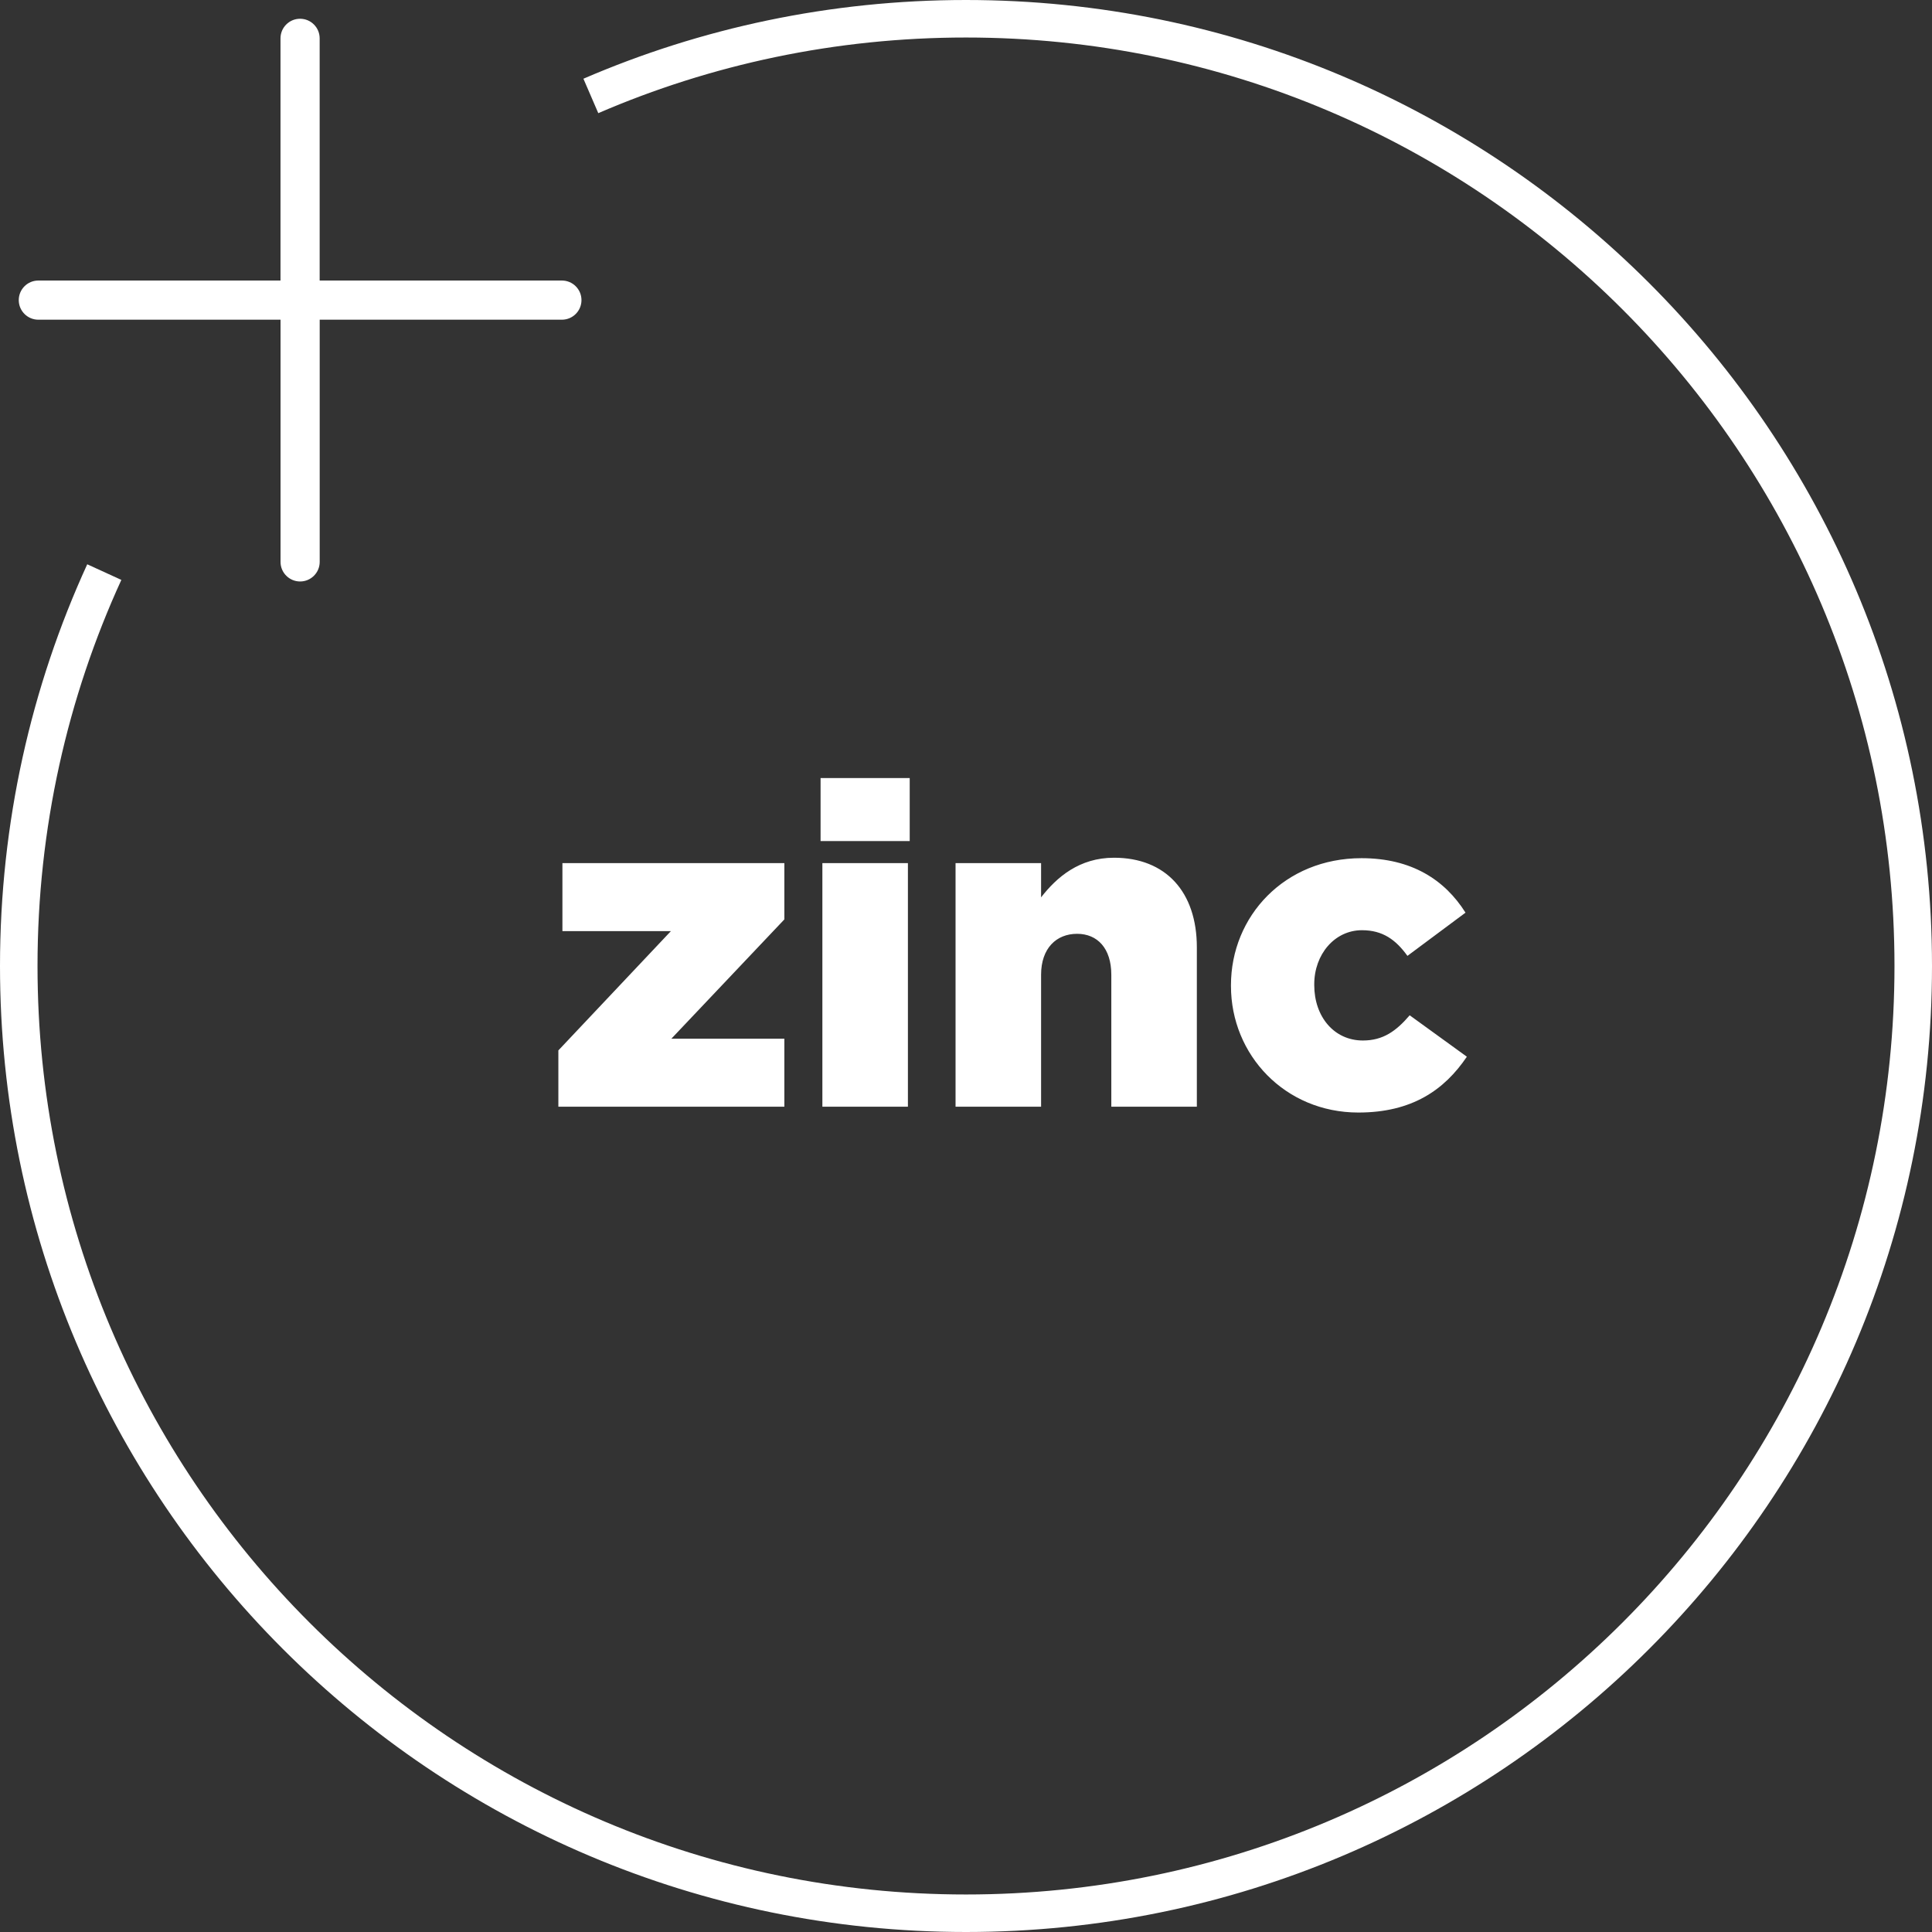
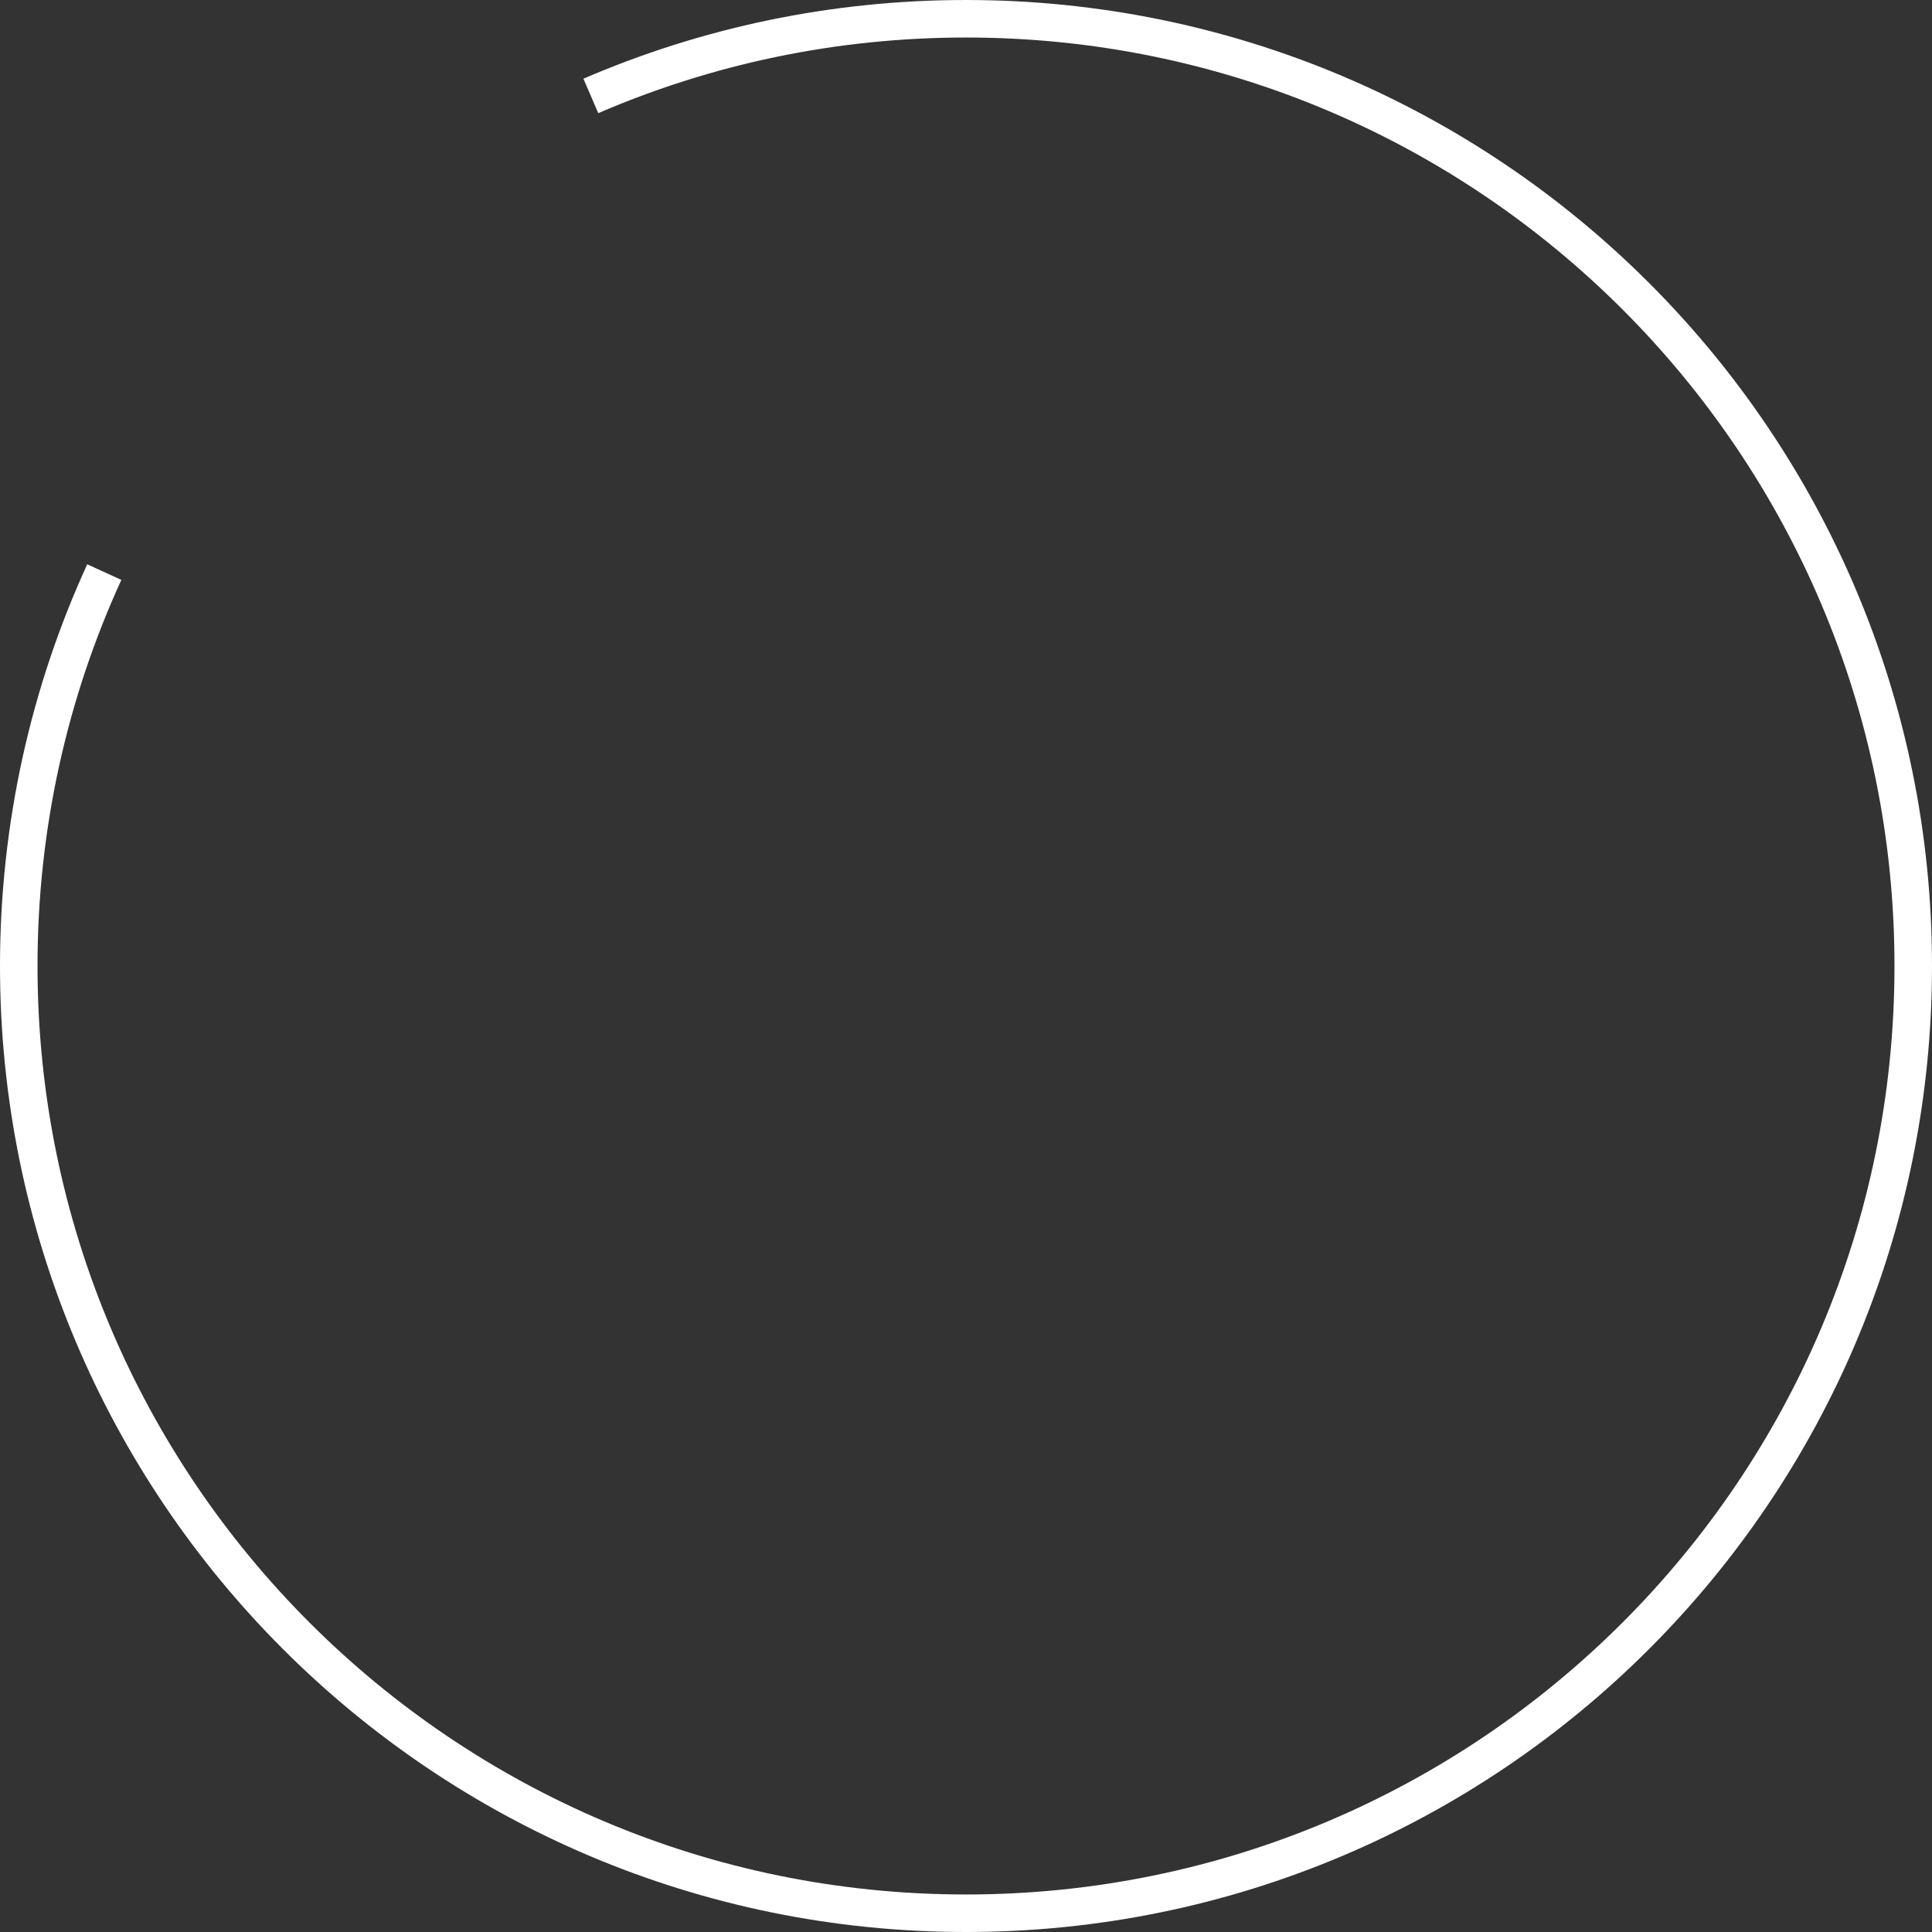
<svg xmlns="http://www.w3.org/2000/svg" width="103" height="103" viewBox="0 0 103 103" fill="none">
  <rect x="0" y="0" width="103" height="103" fill="#333333" stroke="none" />
-   <path d="M29.768 59V56L35.768 49.64H29.984V46.016H41.816V49.016L35.792 55.376H41.816V59H29.768ZM43.747 44.84V41.48H48.499V44.84H43.747ZM43.843 59V46.016H48.403V59H43.843ZM50.943 59V46.016H55.503V47.84C56.343 46.76 57.543 45.728 59.391 45.728C62.151 45.728 63.807 47.552 63.807 50.504V59H59.247V51.968C59.247 50.552 58.503 49.784 57.423 49.784C56.319 49.784 55.503 50.552 55.503 51.968V59H50.943ZM72.418 59.312C68.506 59.312 65.626 56.24 65.626 52.568V52.52C65.626 48.848 68.482 45.752 72.586 45.752C75.25 45.752 77.026 46.904 78.13 48.656L75.034 50.96C74.41 50.096 73.714 49.592 72.61 49.592C71.146 49.592 70.066 50.888 70.066 52.472V52.52C70.066 54.2 71.122 55.472 72.658 55.472C73.738 55.472 74.434 54.968 75.154 54.128L78.202 56.336C77.002 58.112 75.274 59.312 72.418 59.312Z" fill="white" />
-   <path d="M29.954 14.955H17.042V2.044C17.042 1.468 16.575 1 15.998 1C15.421 1 14.954 1.468 14.954 2.044V14.956H2.044C1.468 14.956 1 15.423 1 16C1 16.577 1.468 17.044 2.044 17.044H14.956V29.956C14.956 30.532 15.423 31 16 31C16.577 31 17.044 30.532 17.044 29.956V17.044H29.956C30.532 17.044 31 16.577 31 16C31 15.423 30.532 14.956 29.956 14.956L29.954 14.955Z" fill="white" />
  <path d="M31.5 5.115C37.633 2.467 44.395 1 51.5 1C79.39 1 102 23.61 102 51.5C102 79.39 79.39 102 51.5 102C23.61 102 1 79.39 1 51.5C1 44.007 2.632 36.895 5.56 30.5" stroke="white" stroke-width="2" />
</svg>